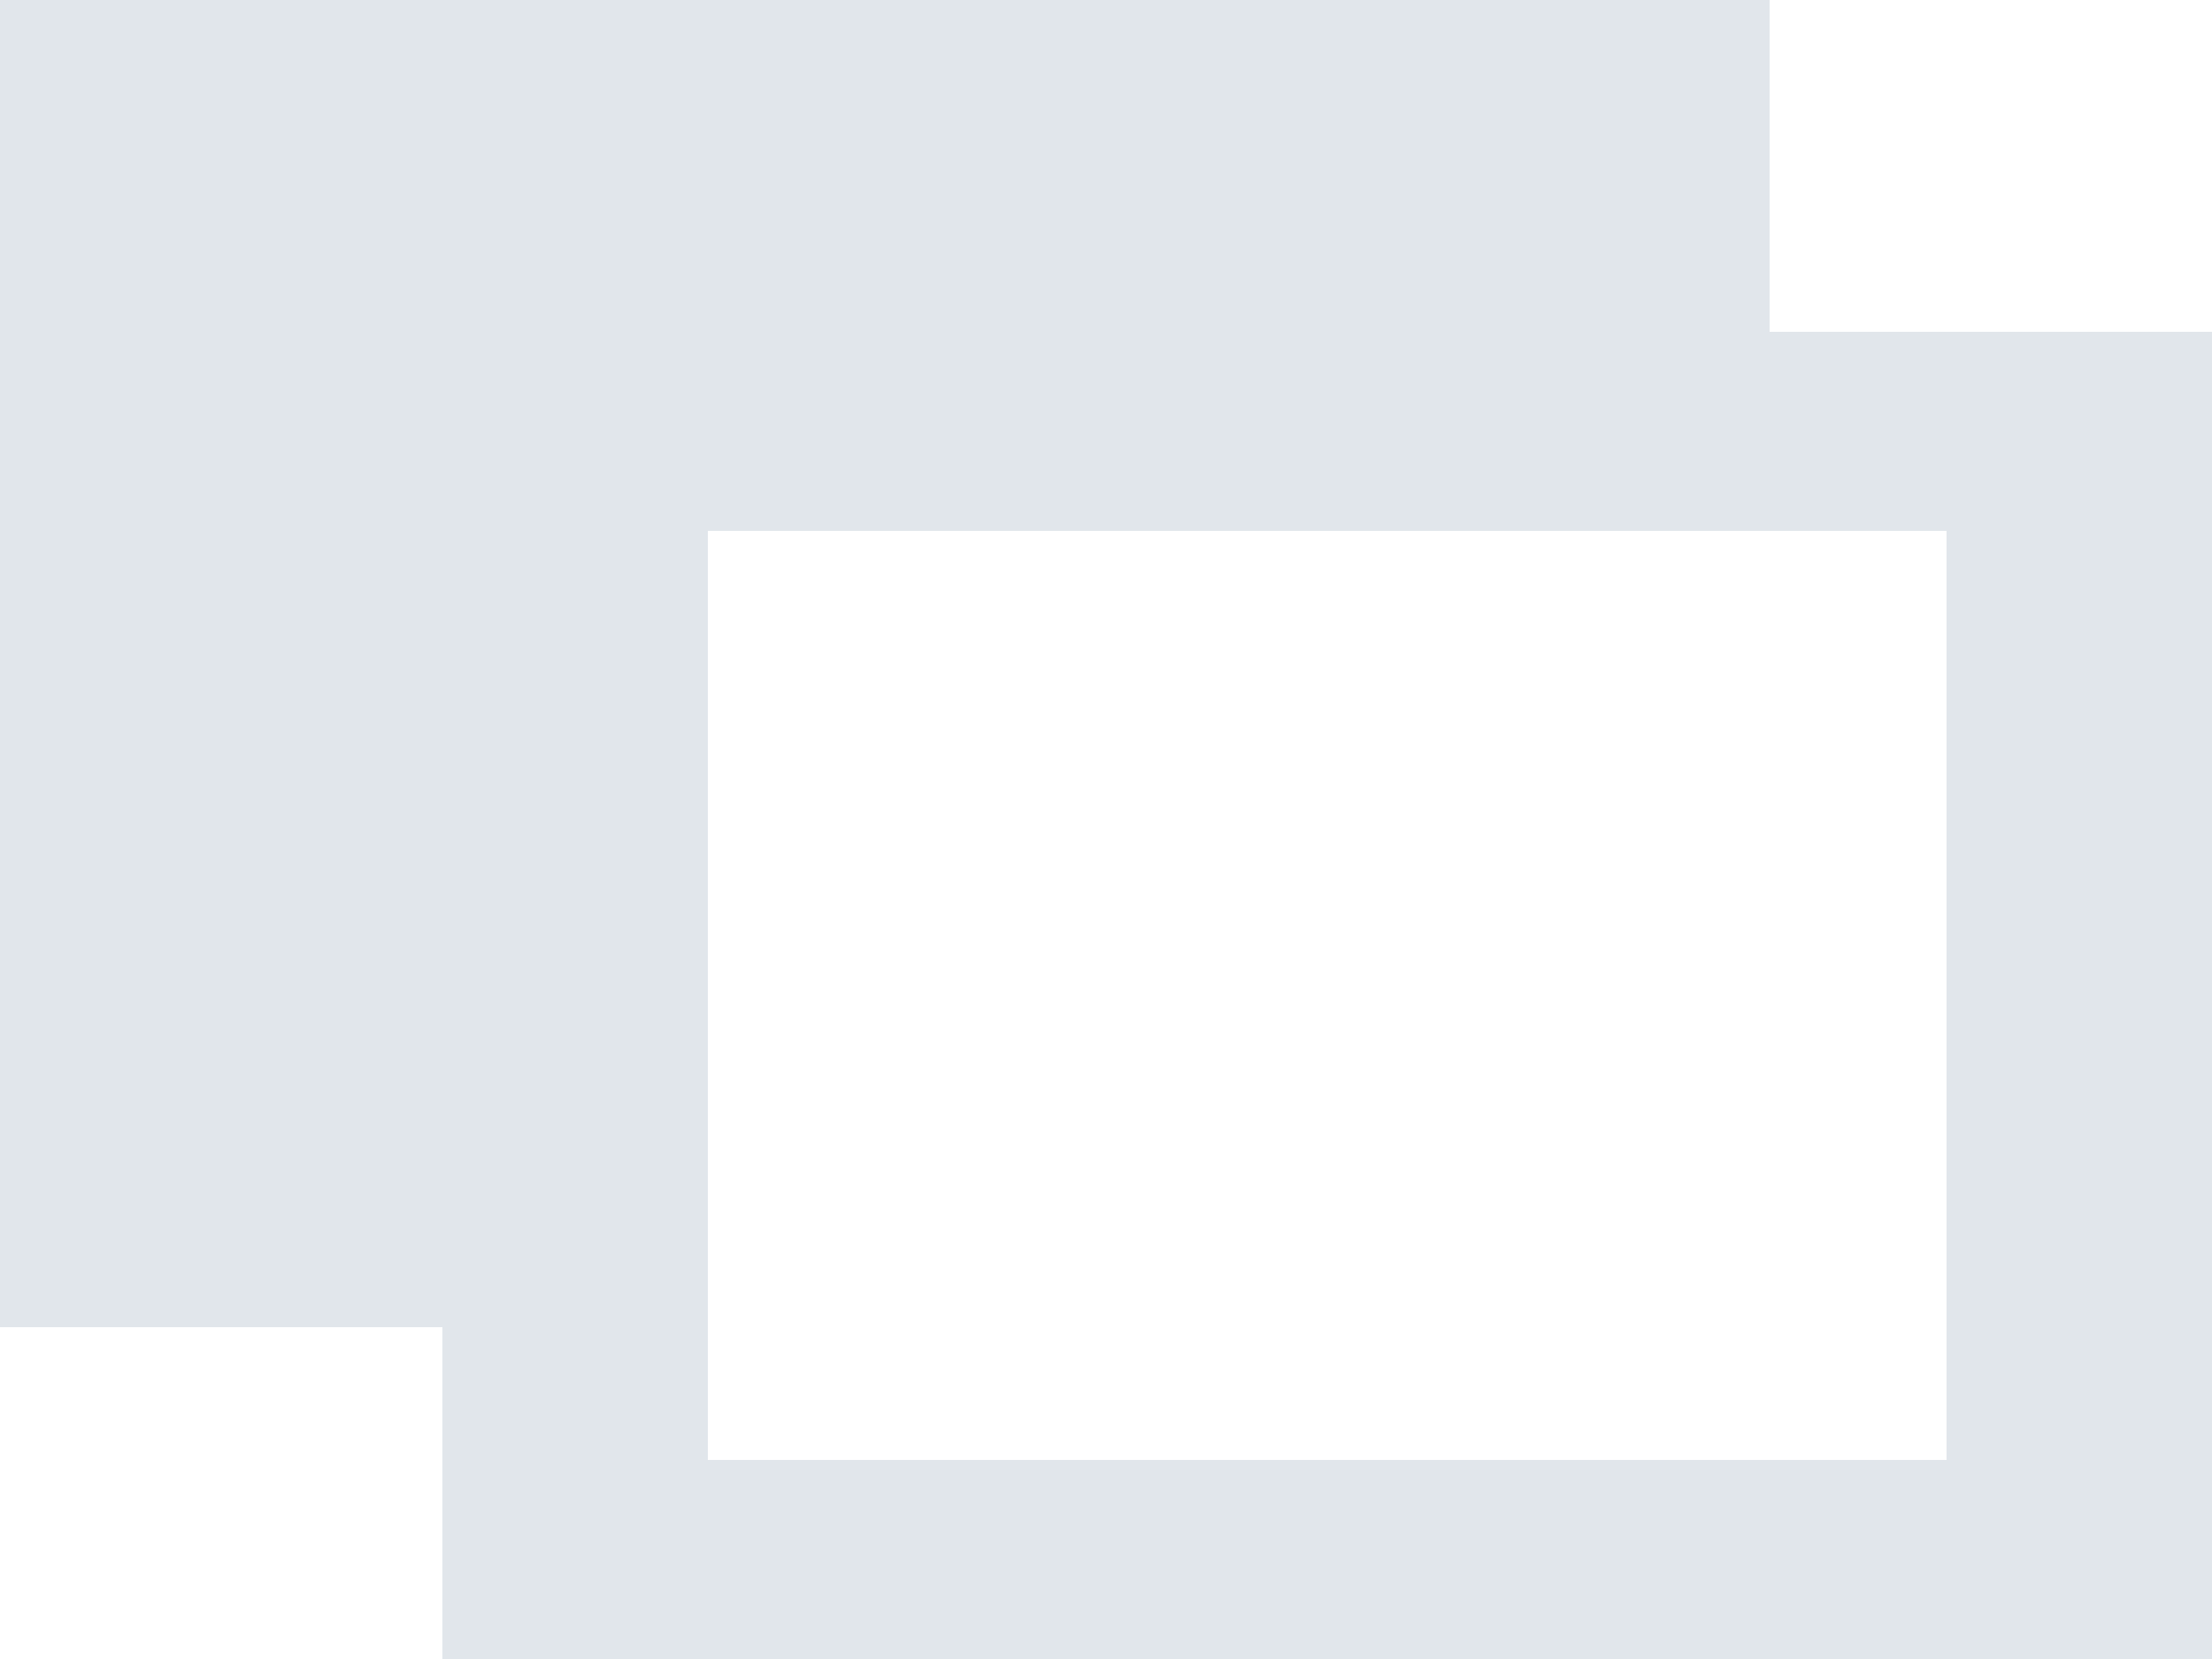
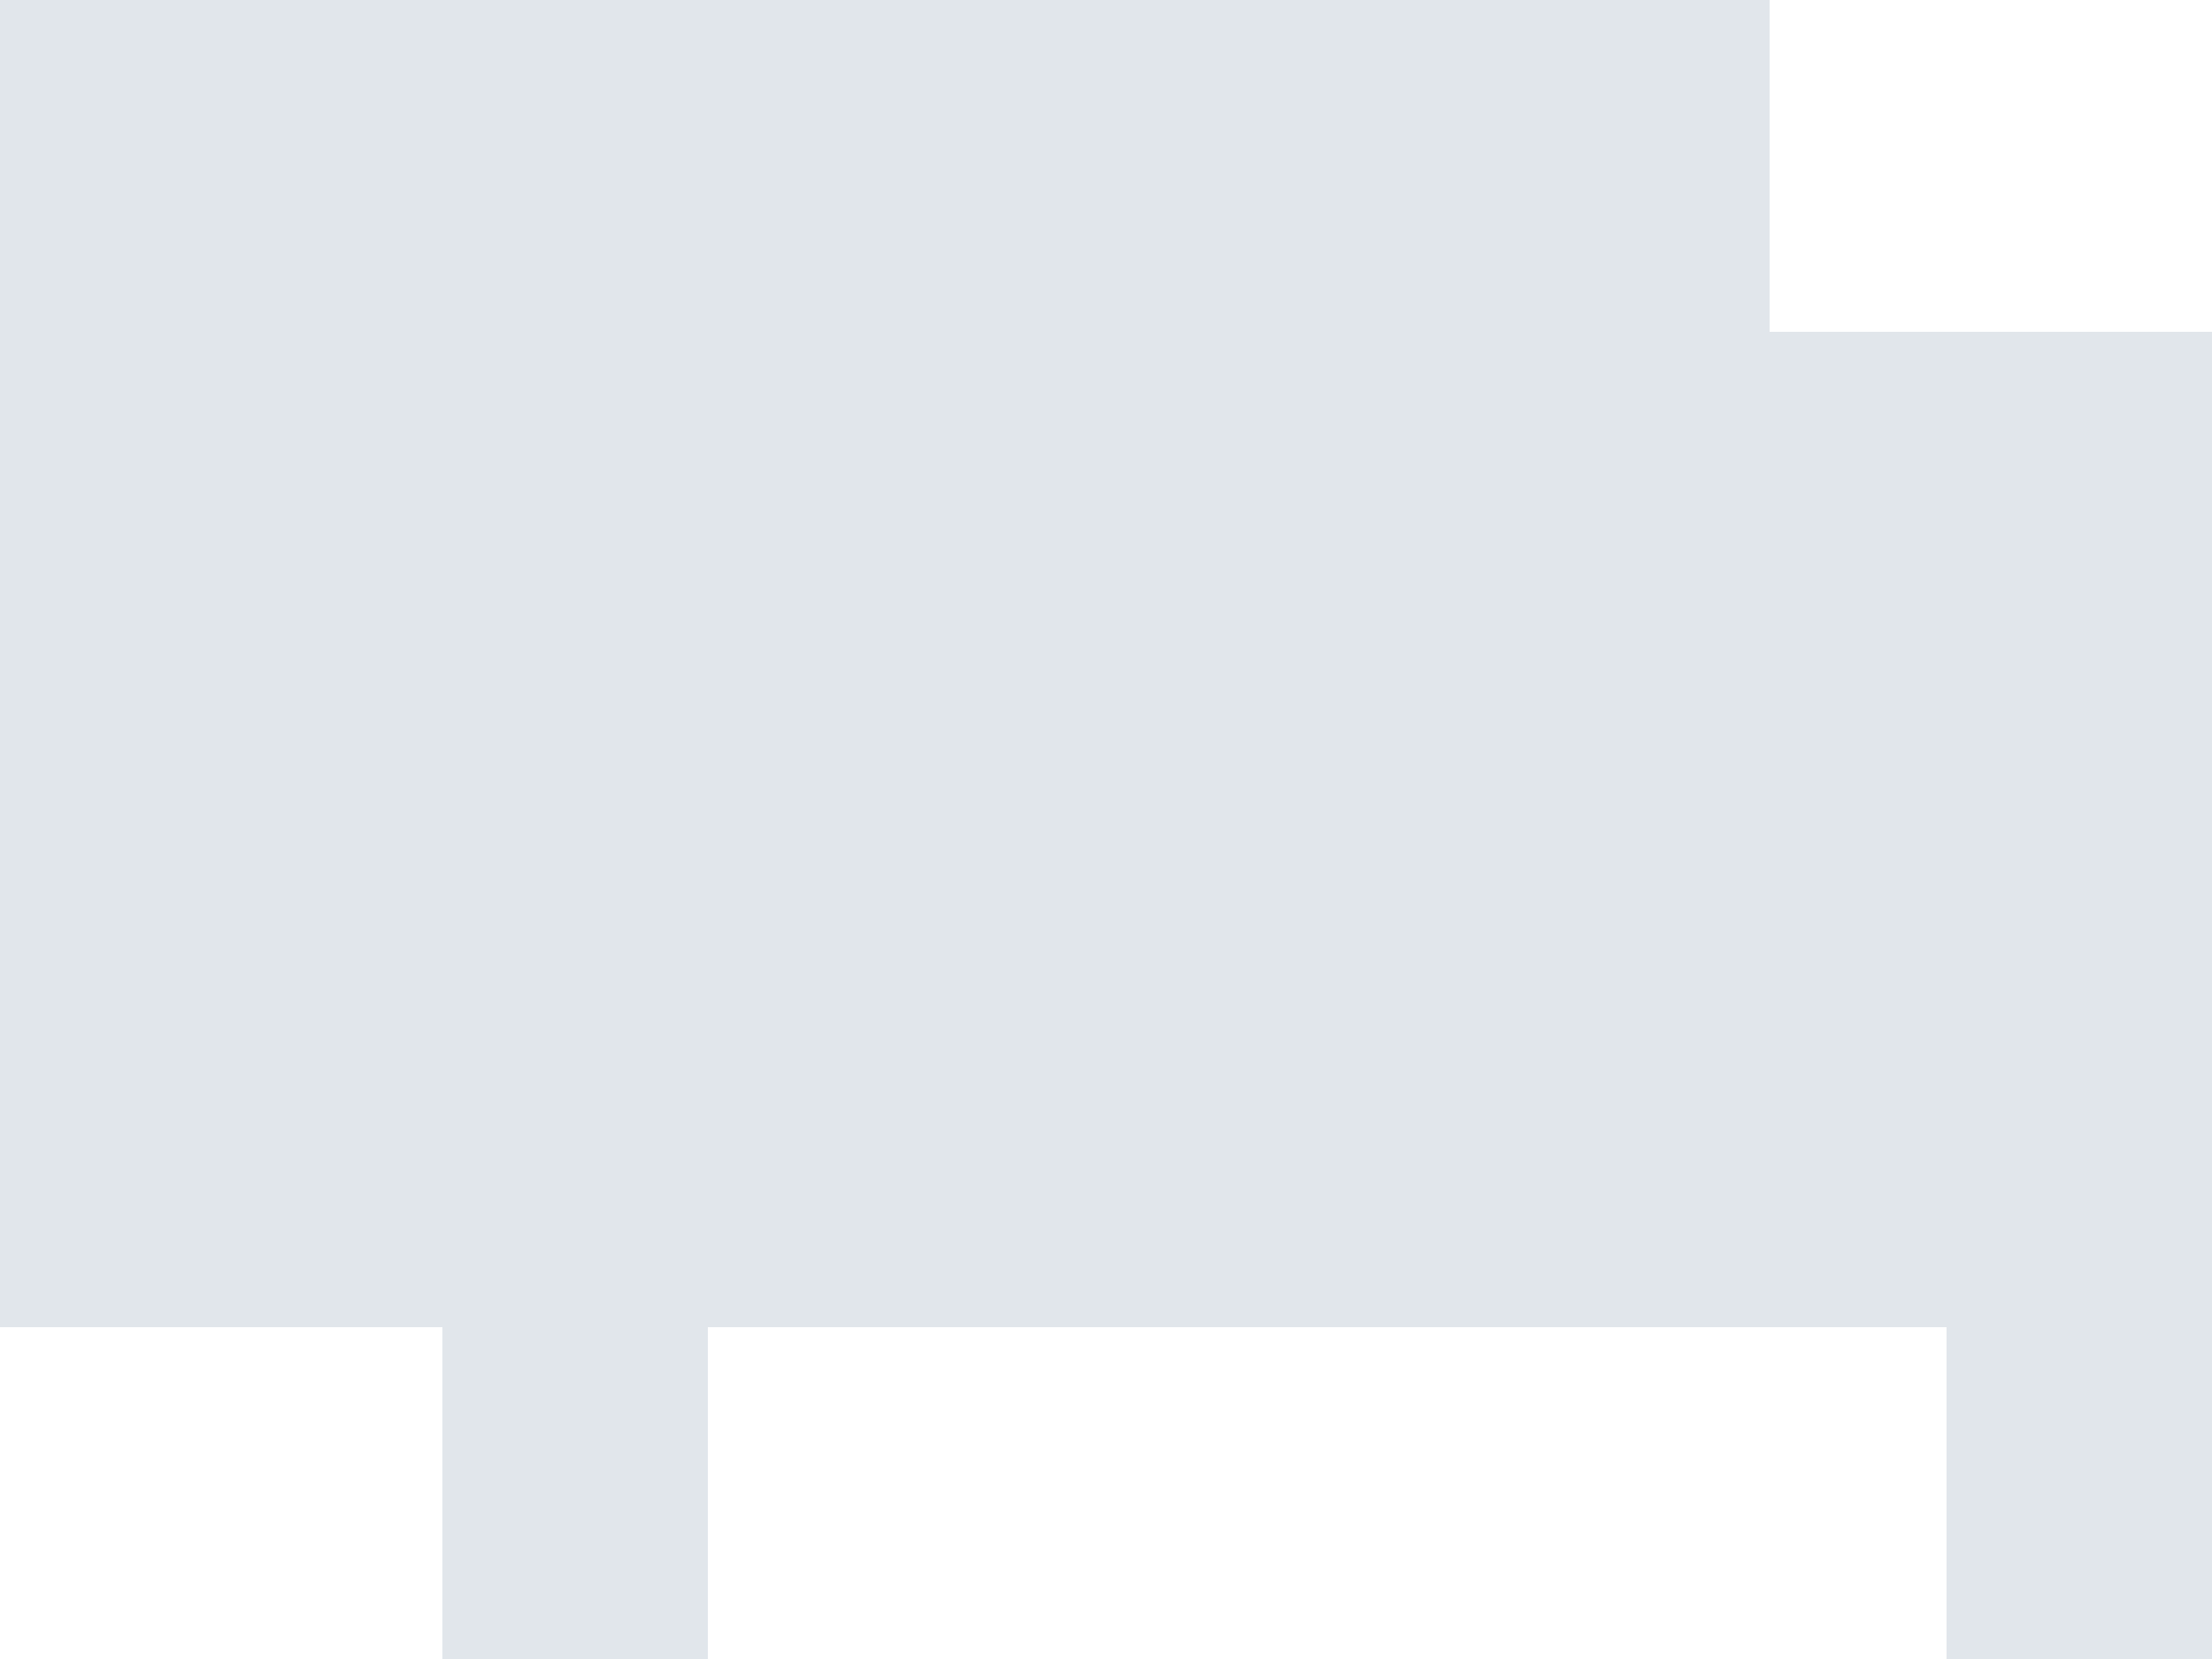
<svg xmlns="http://www.w3.org/2000/svg" width="16" height="12" viewBox="0 0 16 12">
-   <path id="Path_872" data-name="Path 872" d="M229.86,587.432h-3.2v-2.4h-12.8v9.6h3.2v2.4h12.8v-9.6Zm-10.88,7.2v-5.76h8.96v6.72h-8.96Z" transform="translate(-213.86 -585.032)" fill="#e1e6eb" />
+   <path id="Path_872" data-name="Path 872" d="M229.86,587.432h-3.2v-2.4h-12.8v9.6h3.2v2.4h12.8v-9.6Zm-10.88,7.2h8.96v6.72h-8.96Z" transform="translate(-213.86 -585.032)" fill="#e1e6eb" />
</svg>